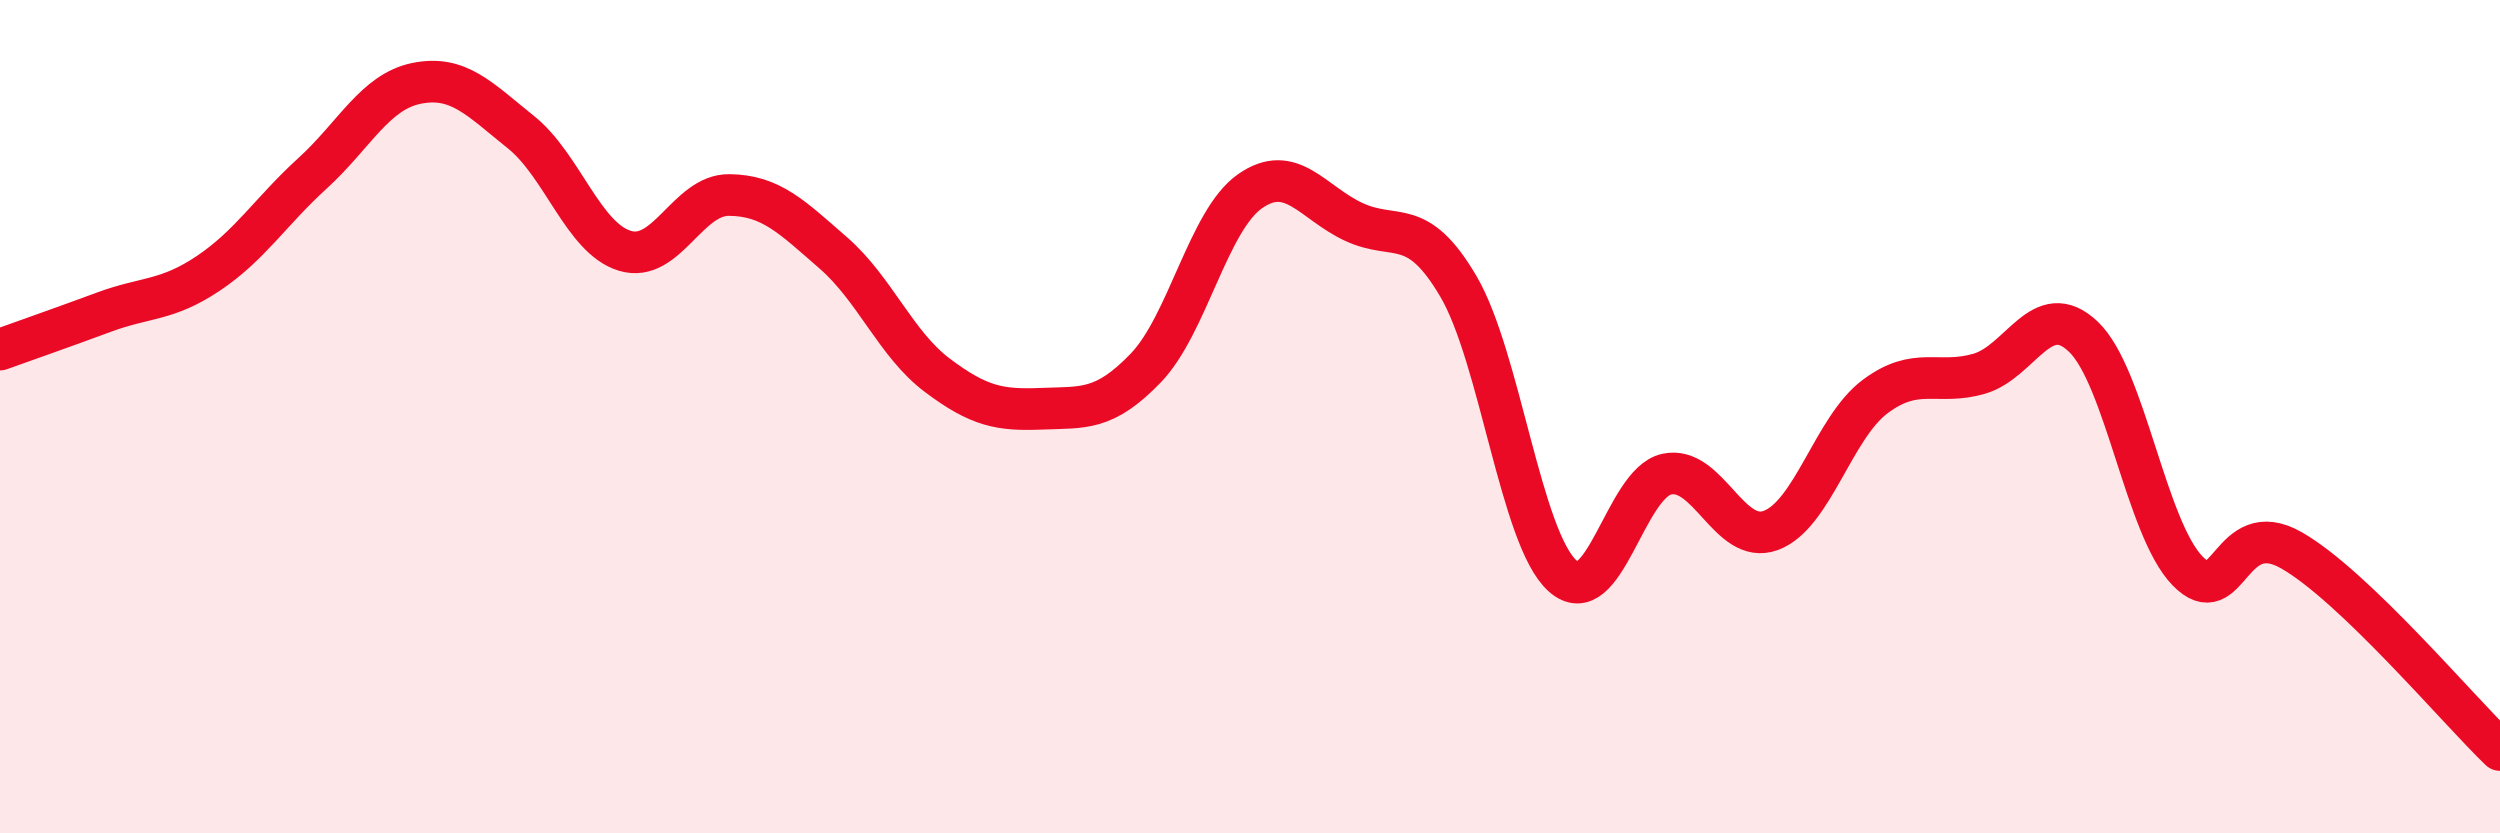
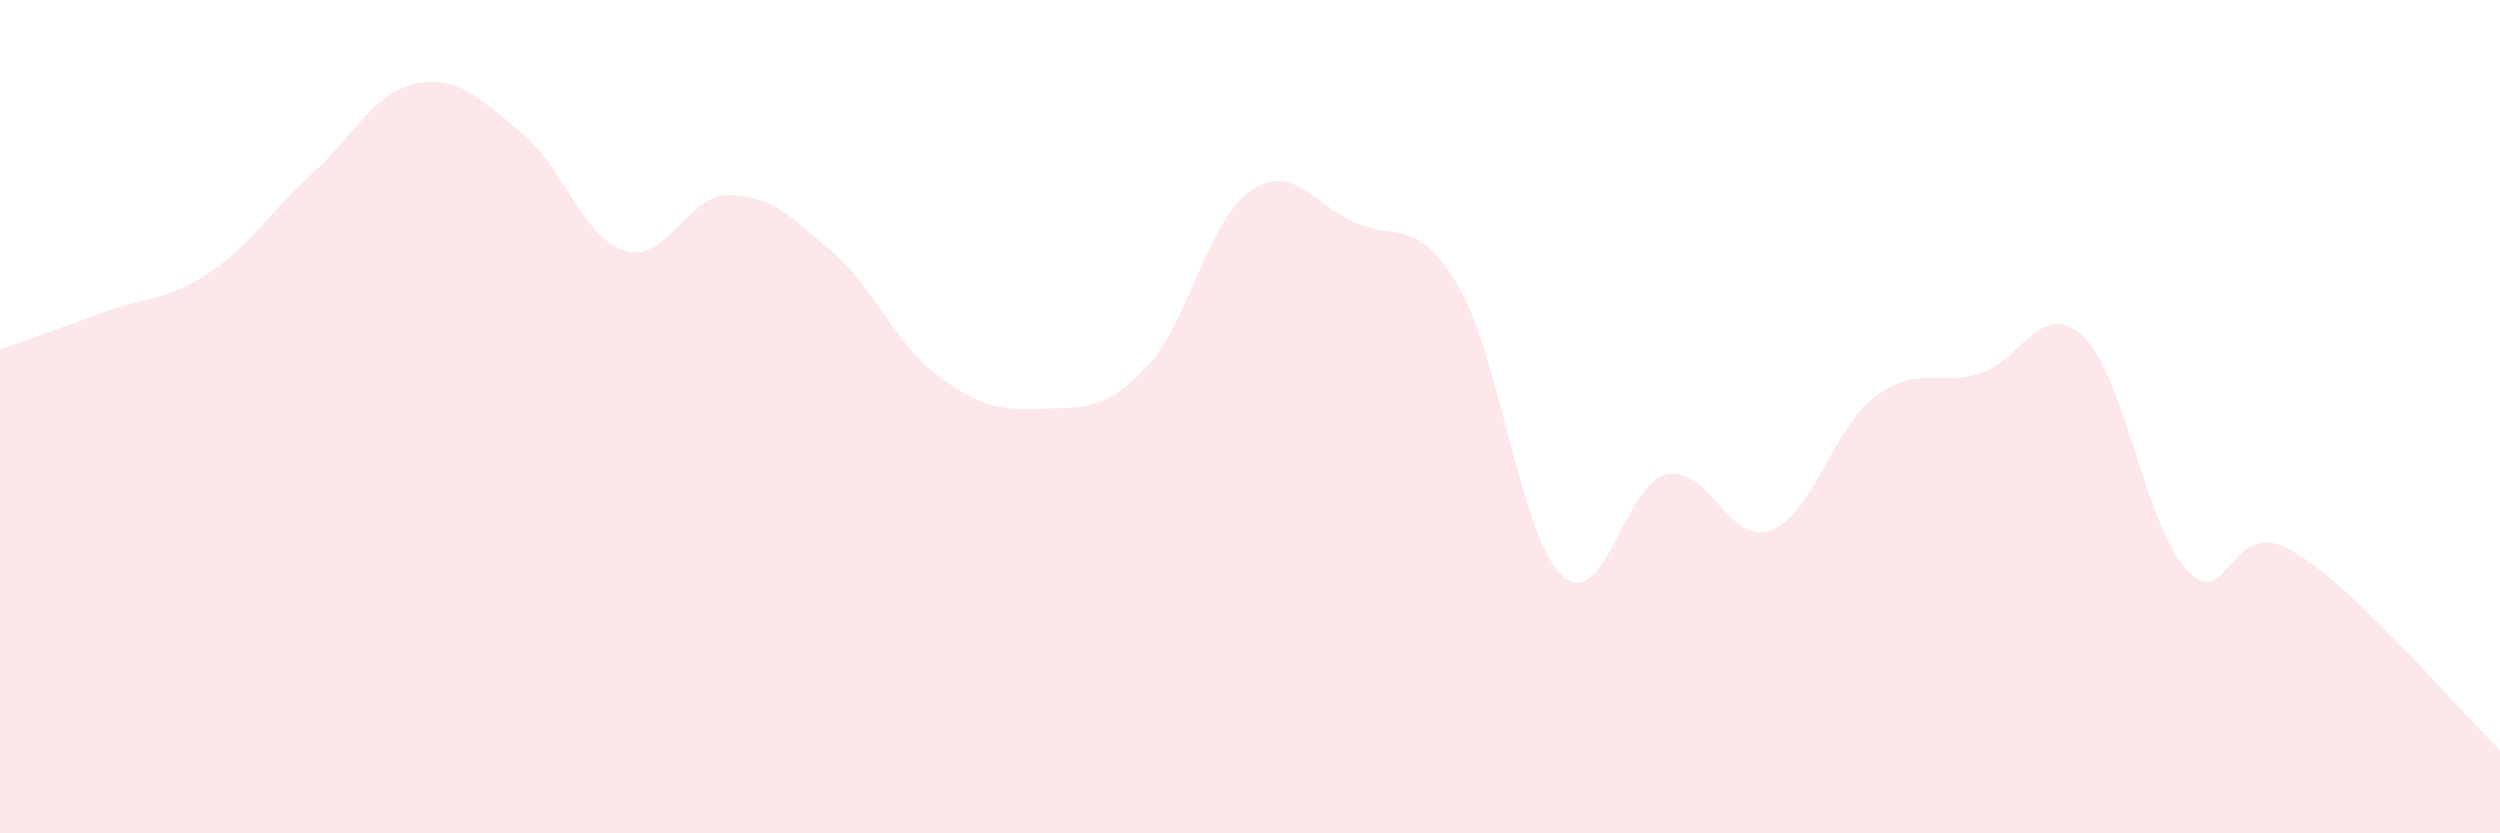
<svg xmlns="http://www.w3.org/2000/svg" width="60" height="20" viewBox="0 0 60 20">
  <path d="M 0,8.39 C 0.5,8.21 1.5,7.86 2.5,7.49 C 3.5,7.12 4,7.23 5,6.56 C 6,5.89 6.5,5.07 7.5,4.16 C 8.5,3.25 9,2.2 10,2 C 11,1.8 11.5,2.37 12.5,3.17 C 13.5,3.97 14,5.72 15,6.02 C 16,6.32 16.5,4.67 17.5,4.68 C 18.5,4.69 19,5.2 20,6.07 C 21,6.94 21.5,8.26 22.5,9.01 C 23.5,9.76 24,9.85 25,9.81 C 26,9.77 26.5,9.87 27.5,8.83 C 28.5,7.79 29,5.29 30,4.59 C 31,3.89 31.5,4.87 32.5,5.33 C 33.5,5.79 34,5.17 35,6.87 C 36,8.57 36.5,12.92 37.5,13.82 C 38.5,14.72 39,11.6 40,11.38 C 41,11.16 41.5,13.1 42.5,12.73 C 43.5,12.36 44,10.27 45,9.52 C 46,8.77 46.5,9.26 47.5,8.97 C 48.5,8.68 49,7.13 50,8.08 C 51,9.03 51.5,12.67 52.5,13.7 C 53.5,14.73 53.5,12.35 55,13.21 C 56.5,14.07 59,17.04 60,18L60 20L0 20Z" fill="#EB0A25" opacity="0.1" stroke-linecap="round" stroke-linejoin="round" />
-   <path d="M 0,8.39 C 0.5,8.21 1.5,7.86 2.5,7.49 C 3.5,7.12 4,7.23 5,6.56 C 6,5.89 6.5,5.07 7.5,4.16 C 8.5,3.25 9,2.2 10,2 C 11,1.8 11.5,2.37 12.5,3.17 C 13.5,3.97 14,5.72 15,6.02 C 16,6.32 16.5,4.67 17.5,4.68 C 18.5,4.69 19,5.2 20,6.07 C 21,6.94 21.5,8.26 22.5,9.01 C 23.5,9.76 24,9.85 25,9.81 C 26,9.77 26.5,9.87 27.5,8.83 C 28.5,7.79 29,5.29 30,4.59 C 31,3.89 31.5,4.87 32.5,5.33 C 33.5,5.79 34,5.17 35,6.87 C 36,8.57 36.5,12.92 37.5,13.82 C 38.5,14.72 39,11.6 40,11.38 C 41,11.16 41.5,13.1 42.5,12.73 C 43.5,12.36 44,10.27 45,9.52 C 46,8.77 46.5,9.26 47.5,8.97 C 48.5,8.68 49,7.13 50,8.08 C 51,9.03 51.5,12.67 52.5,13.7 C 53.5,14.73 53.5,12.35 55,13.21 C 56.5,14.07 59,17.04 60,18" stroke="#EB0A25" stroke-width="1" fill="none" stroke-linecap="round" stroke-linejoin="round" />
</svg>